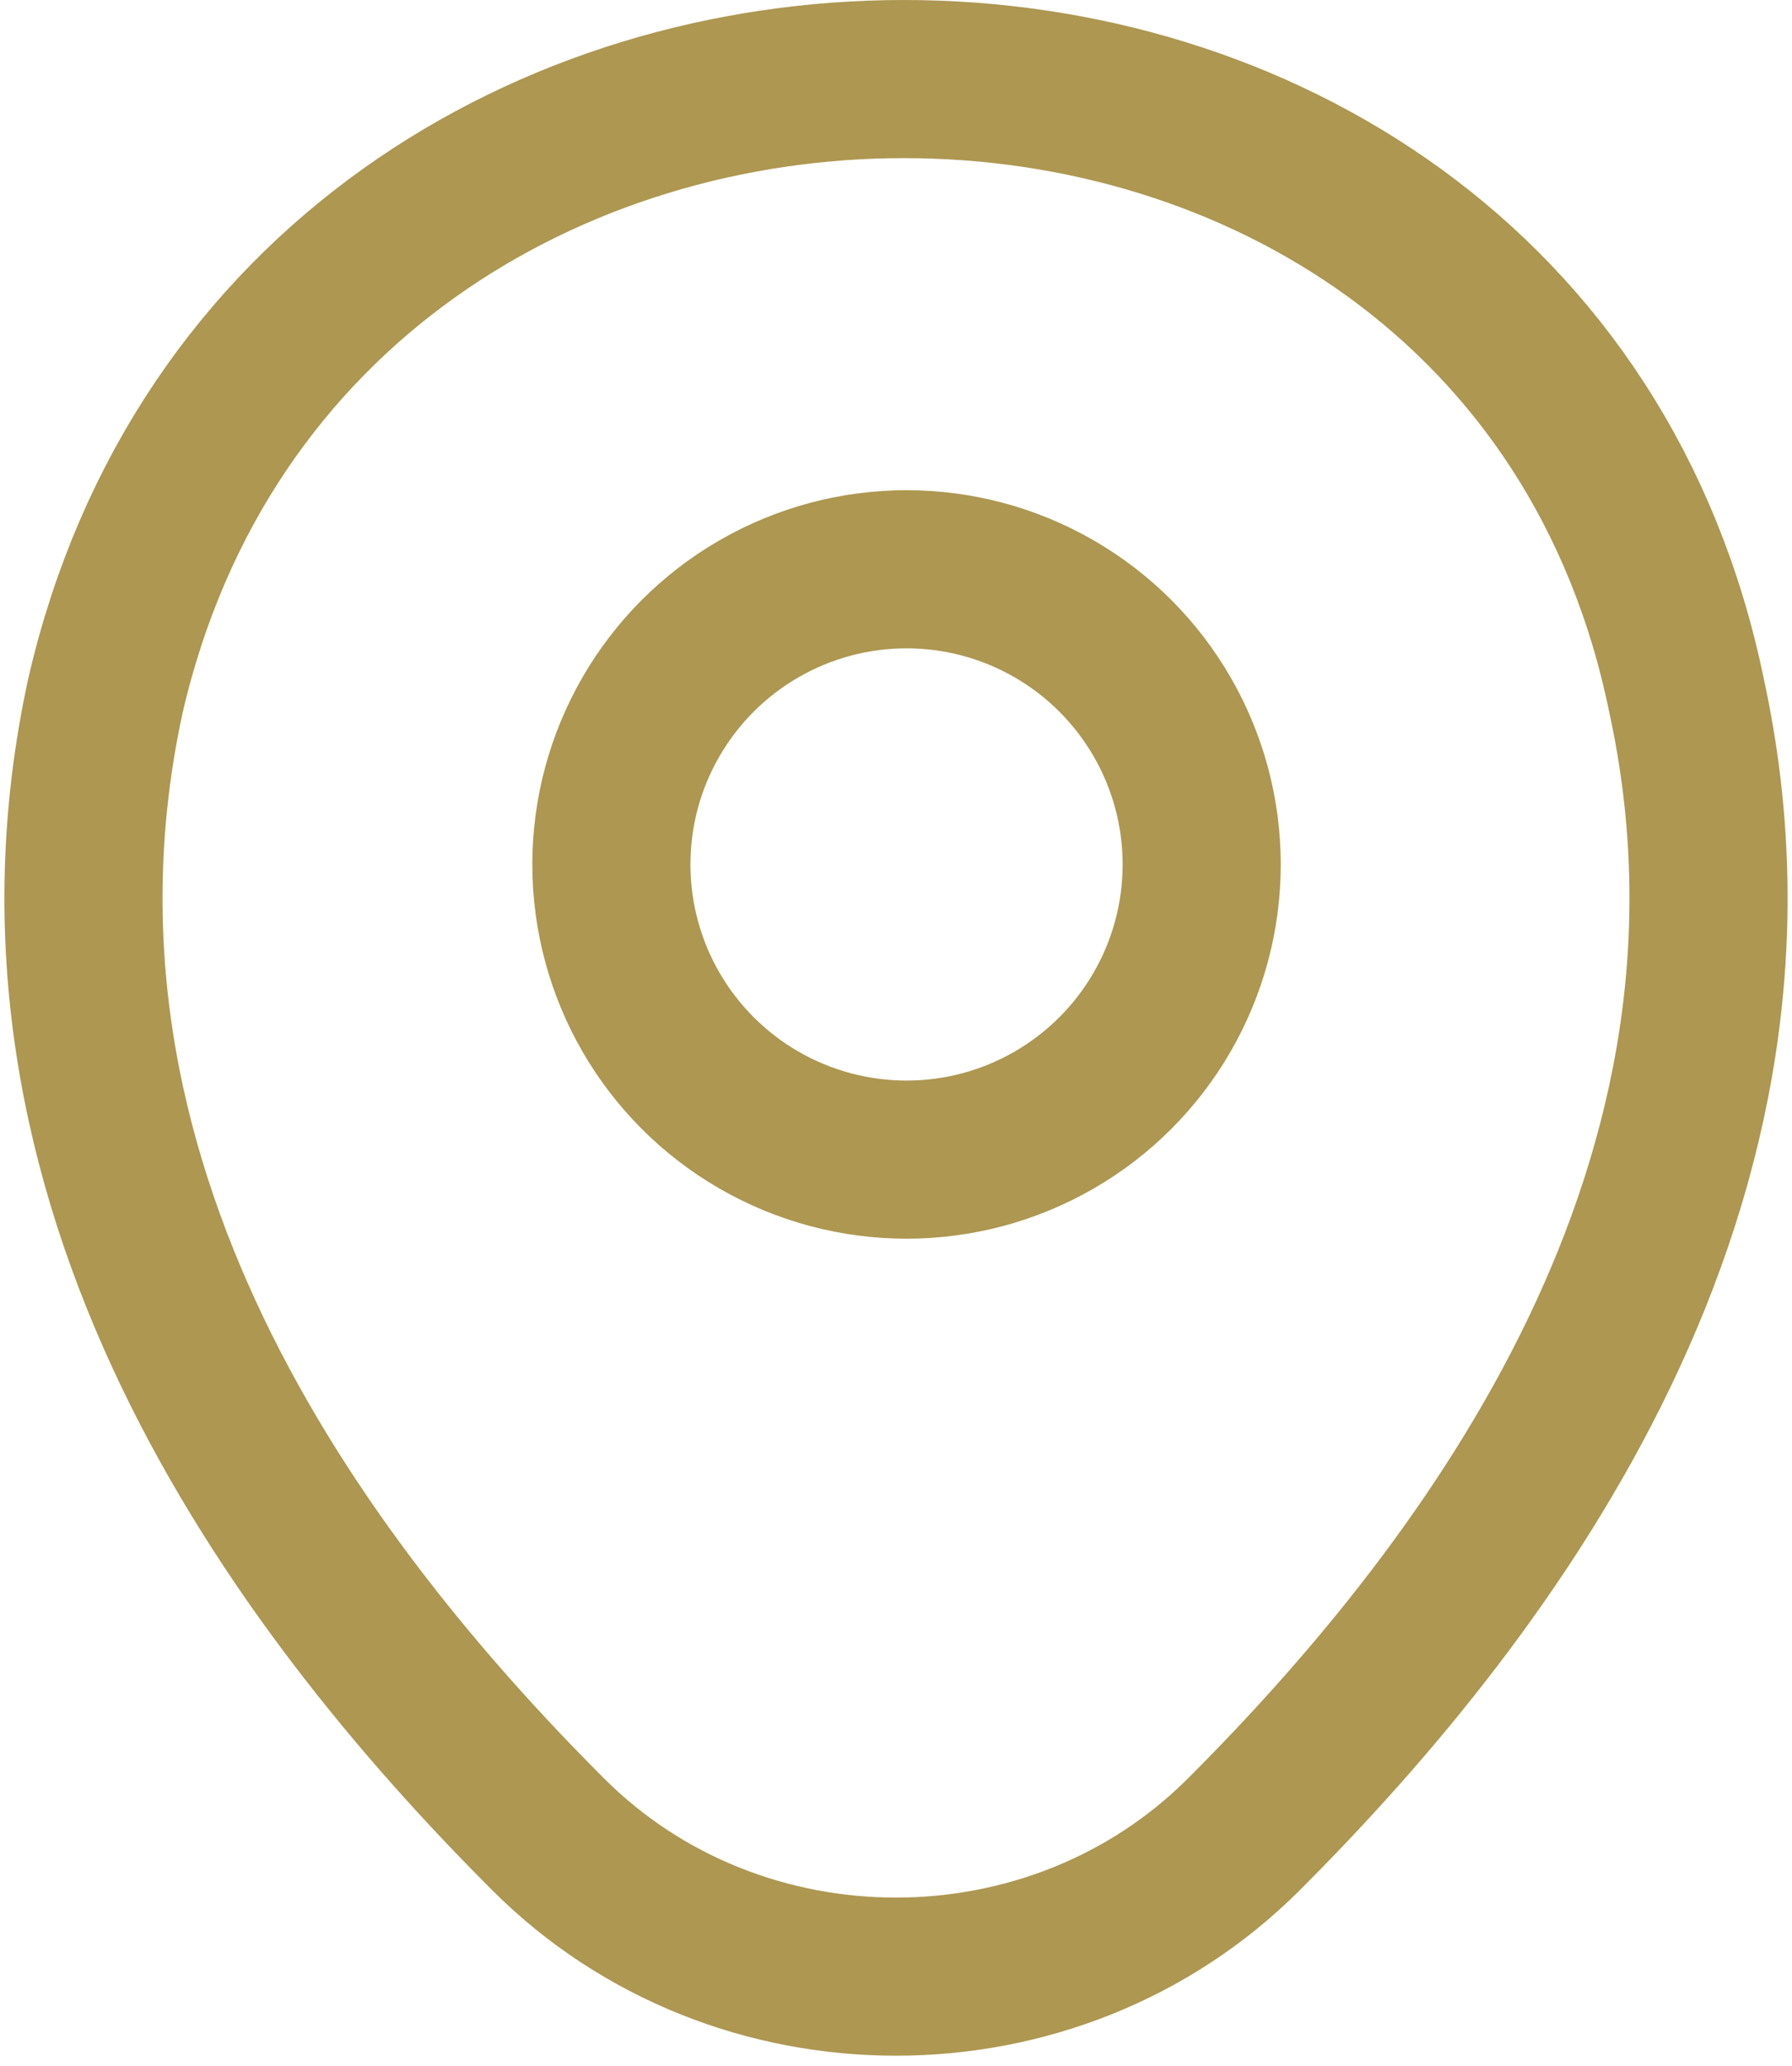
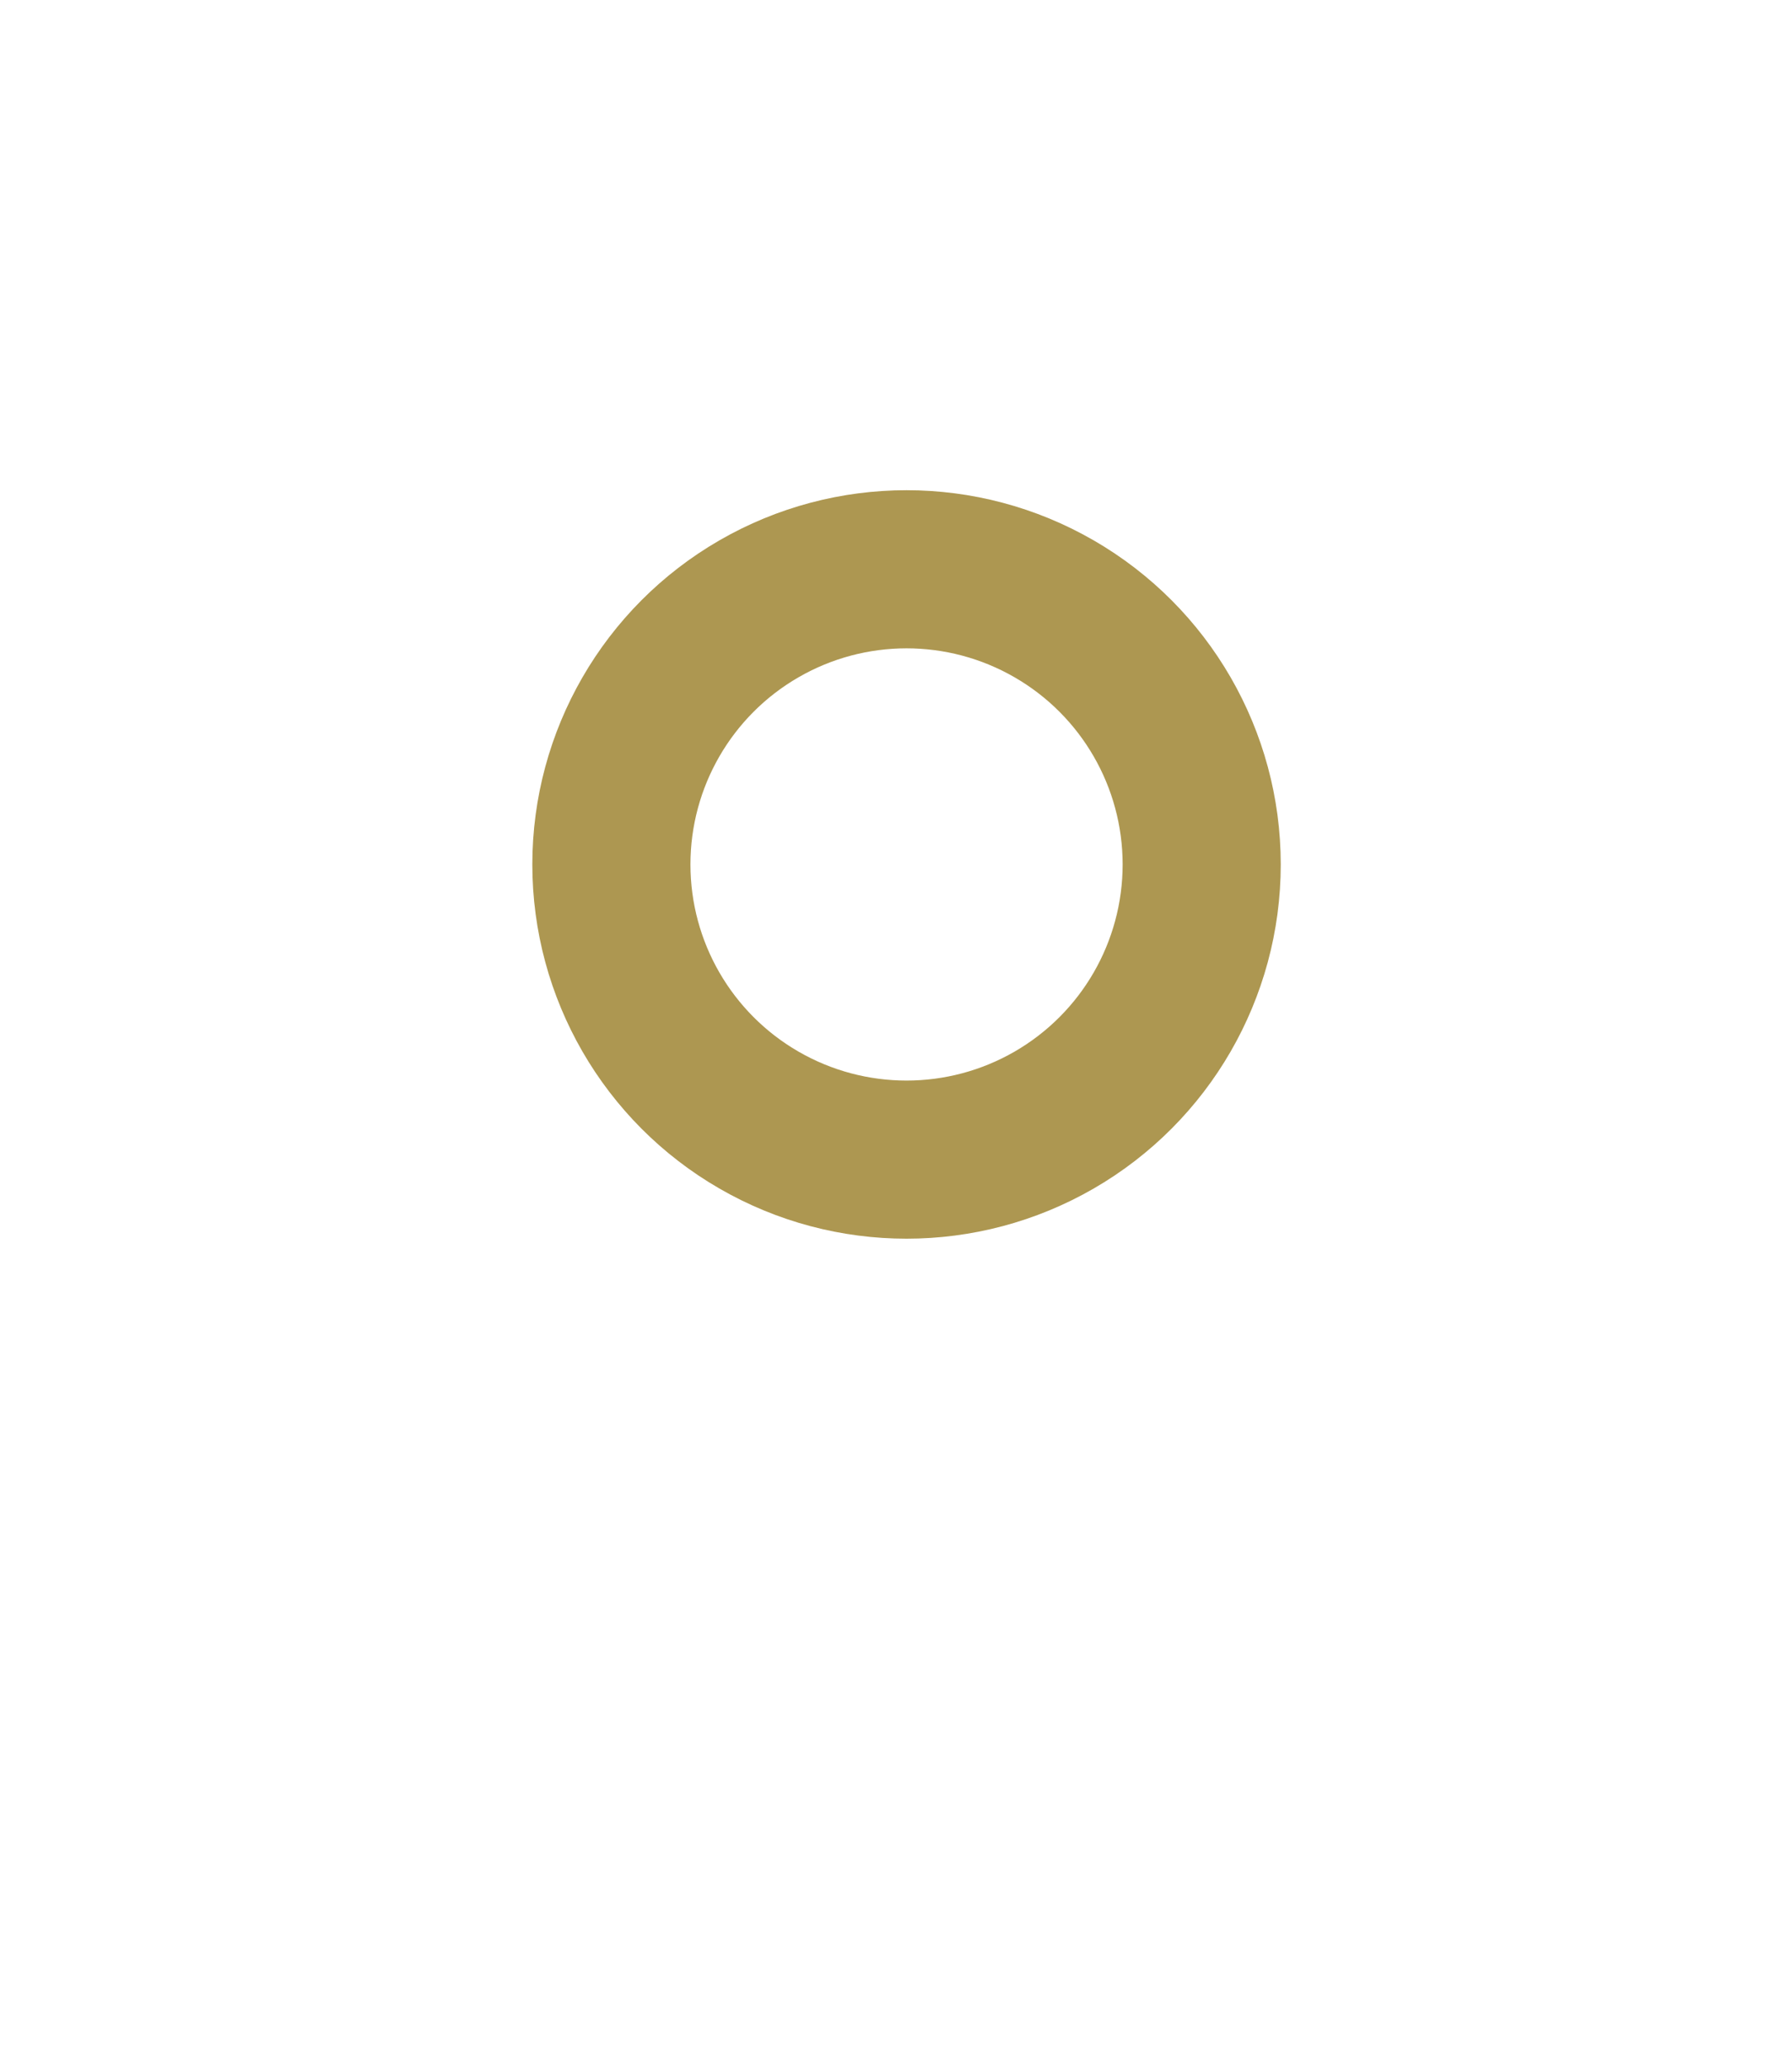
<svg xmlns="http://www.w3.org/2000/svg" version="1.1" id="Layer_1" x="0px" y="0px" viewBox="0 0 8.5 9.8" style="enable-background:new 0 0 8.5 9.8;" xml:space="preserve">
  <style type="text/css">
	.st0{fill:none;stroke:#AD9751;stroke-width:0.75;stroke-linecap:round;stroke-linejoin:round;stroke-miterlimit:10;}
</style>
  <g>
    <circle class="st0" cx="4.3" cy="4.1" r="1.4" />
-     <path class="st0" d="M0.5,3.3c0.9-3.9,6.7-3.9,7.5,0c0.5,2.3-0.9,4.2-2.1,5.4C5,9.6,3.5,9.6,2.6,8.7C1.4,7.5,0,5.6,0.5,3.3z" />
  </g>
</svg>